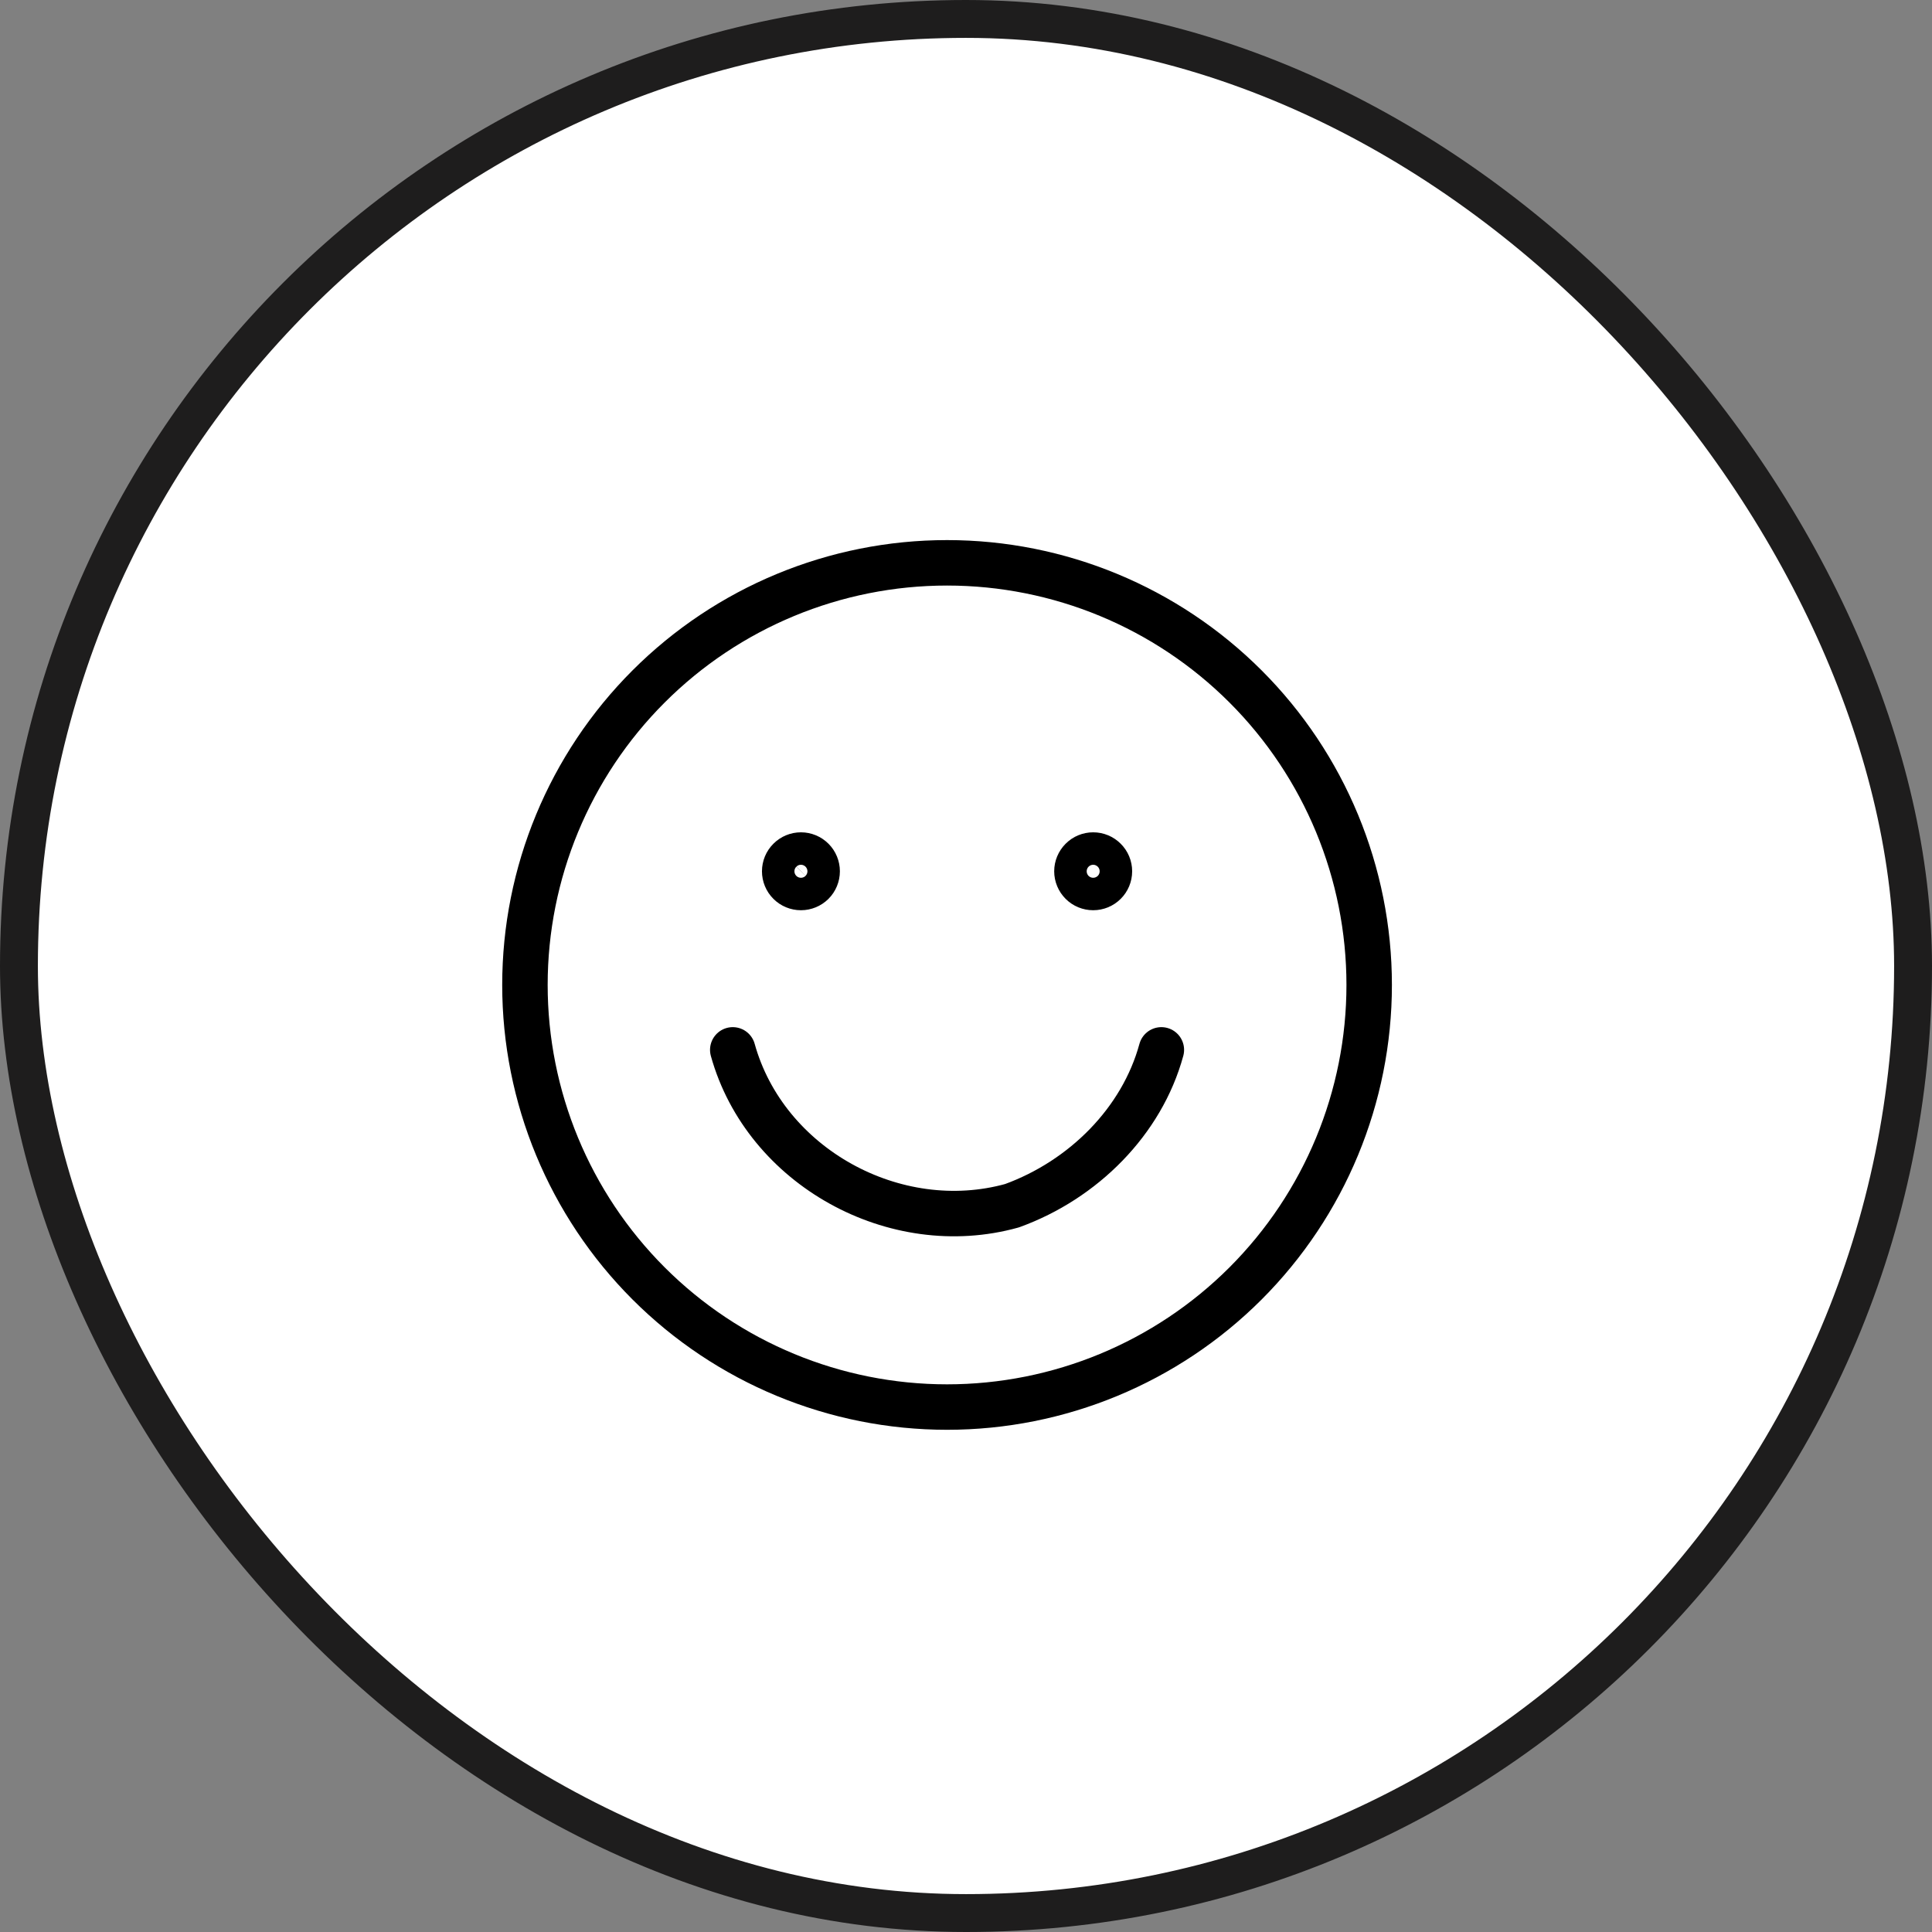
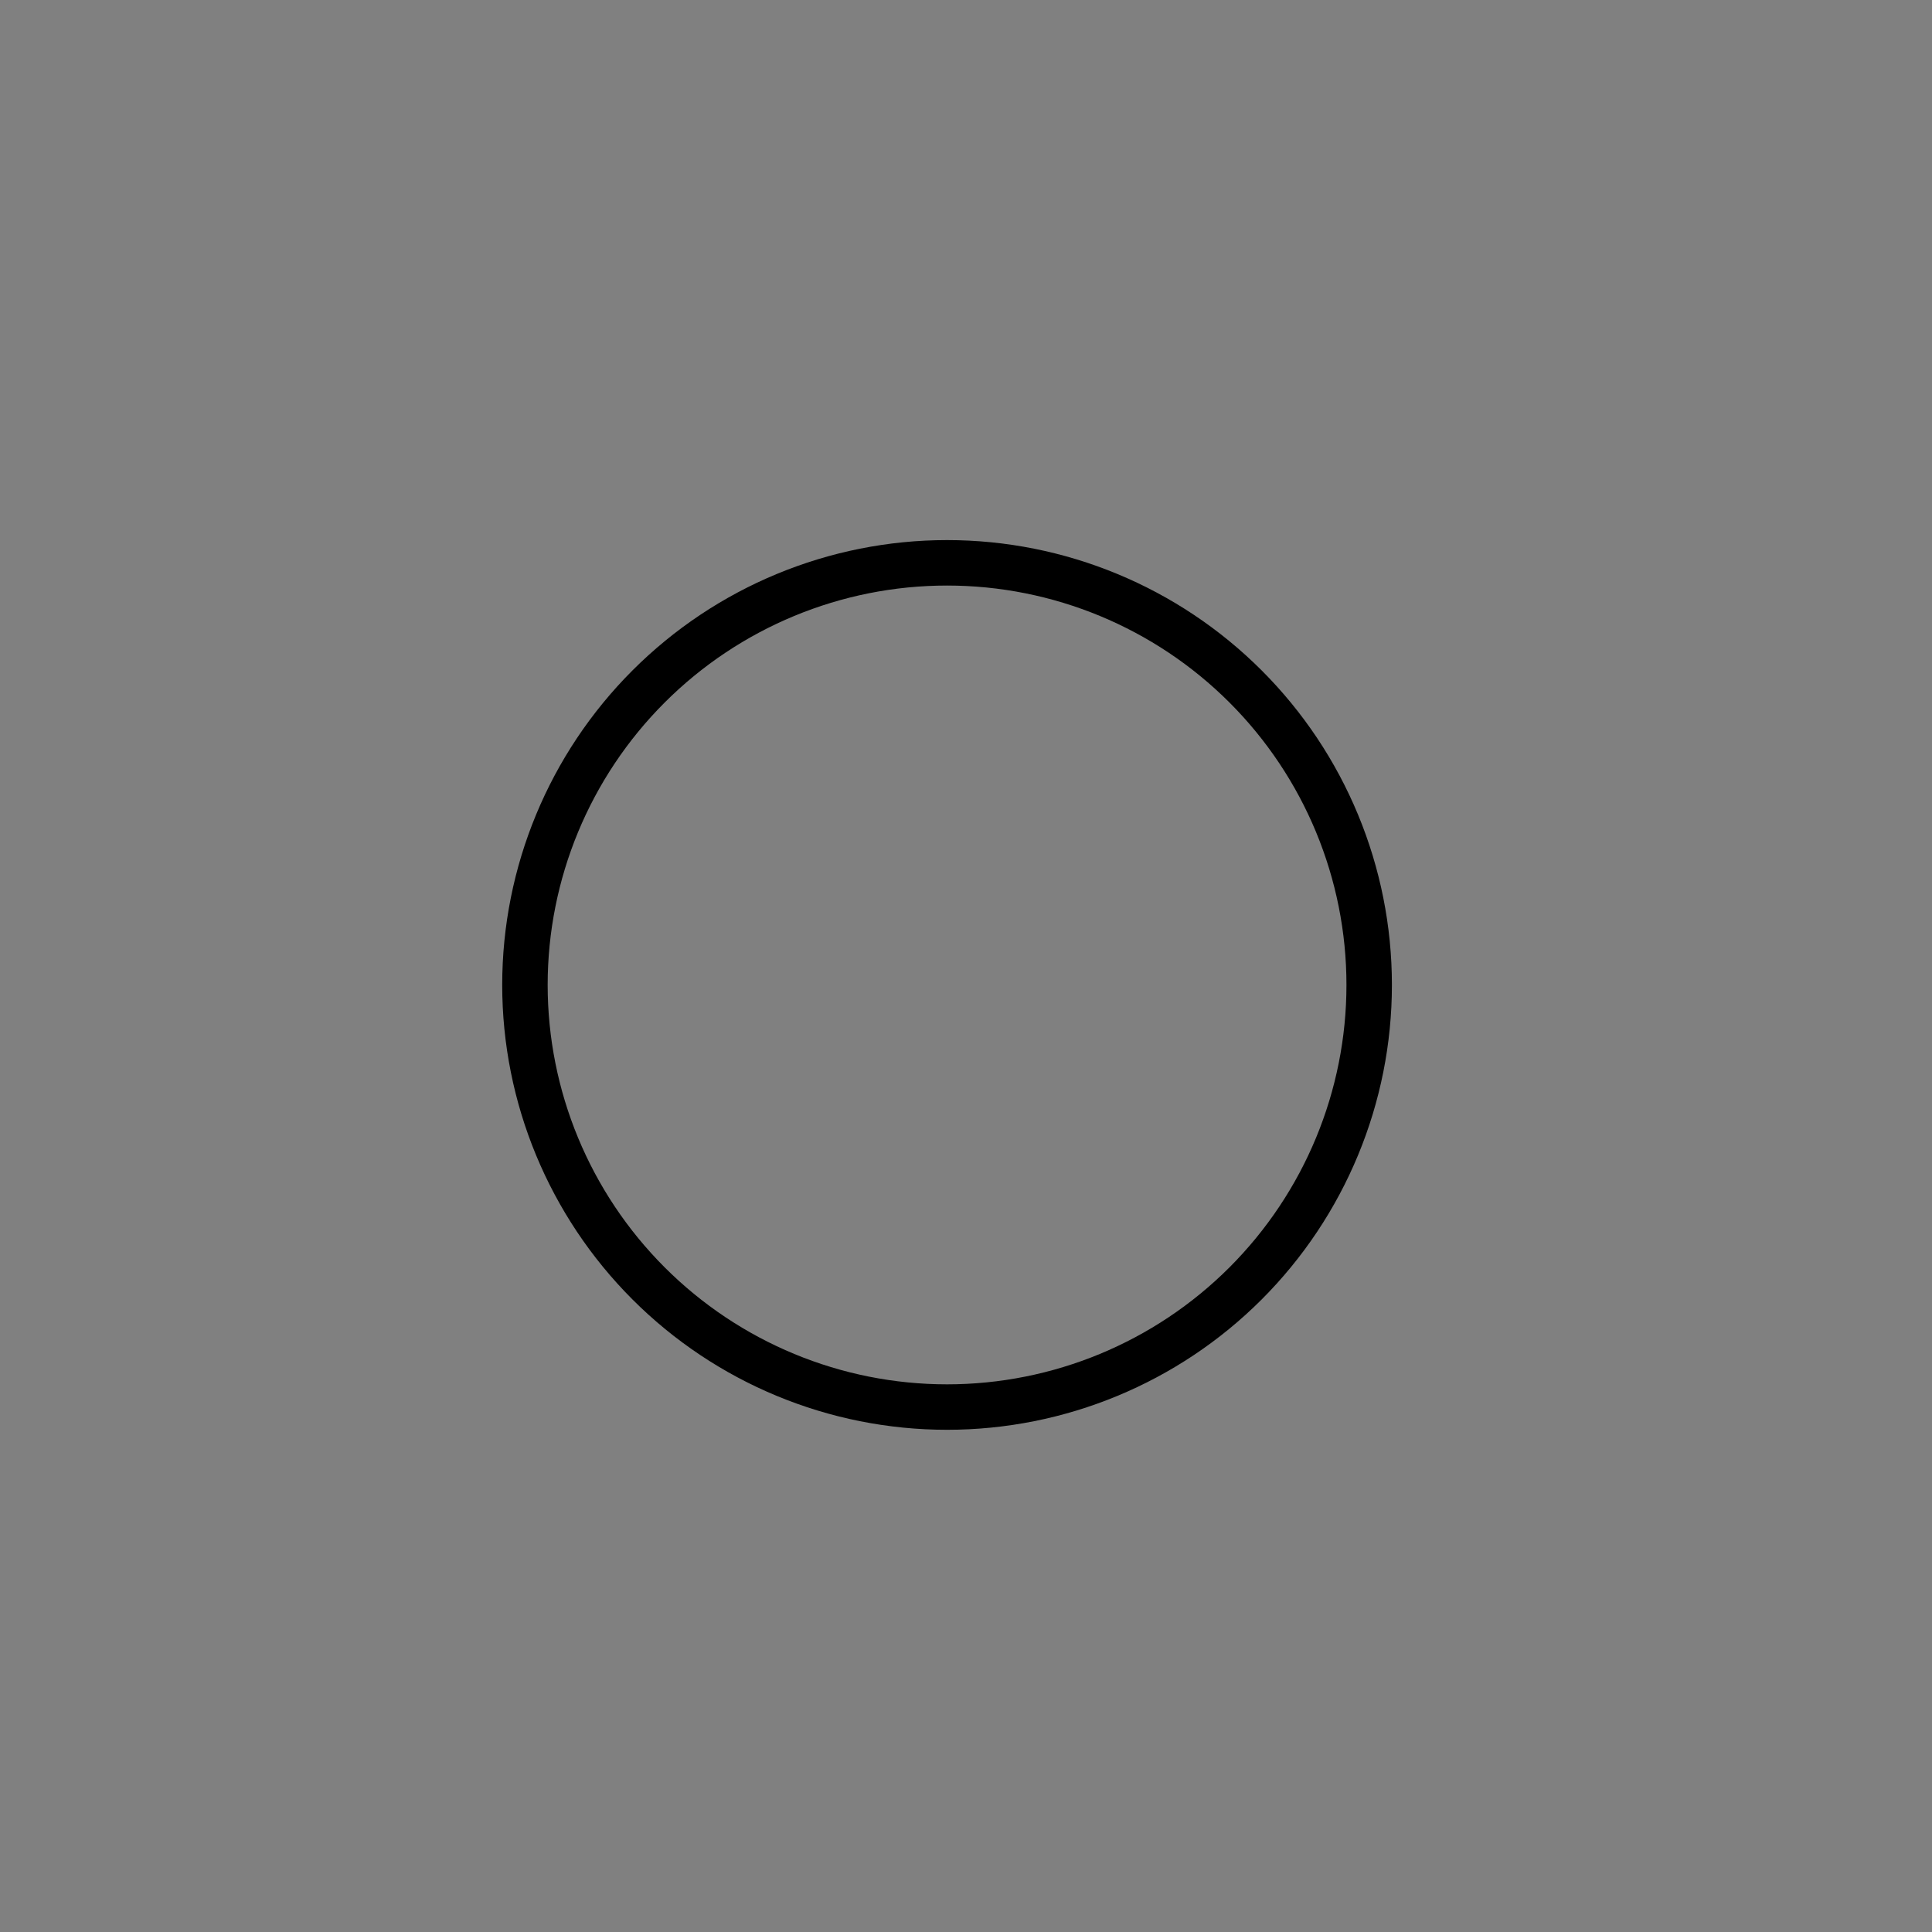
<svg xmlns="http://www.w3.org/2000/svg" width="51" height="51" viewBox="0 0 51 51" fill="none">
  <rect x="0" y="0" width="51" height="51" fill="#808080" stroke="none" />
-   <rect x="0.5" y="0.5" width="50" height="50" rx="25" fill="white" stroke="#1E1D1D" />
  <g clip-path="url(#clip0_186_7464)">
    <path d="M25 37.143C27.956 37.143 30.79 35.969 32.88 33.879C34.969 31.789 36.143 28.955 36.143 26C36.143 23.044 34.969 20.21 32.88 18.121C30.79 16.031 27.956 14.857 25 14.857C22.045 14.857 19.211 16.031 17.121 18.121C15.031 20.21 13.857 23.044 13.857 26C13.857 28.955 15.031 31.789 17.121 33.879C19.211 35.969 22.045 37.143 25 37.143Z" stroke="black" stroke-width="1.2" stroke-linecap="round" stroke-linejoin="round" />
-     <path d="M19.343 27.714C20.2 30.8 23.628 32.686 26.714 31.828C28.6 31.143 30.143 29.6 30.657 27.714M21.143 23.428C21.029 23.428 20.92 23.383 20.84 23.303C20.759 23.223 20.714 23.113 20.714 23C20.714 22.886 20.759 22.777 20.84 22.697C20.92 22.616 21.029 22.571 21.143 22.571C21.256 22.571 21.365 22.616 21.446 22.697C21.526 22.777 21.571 22.886 21.571 23C21.571 23.113 21.526 23.223 21.446 23.303C21.365 23.383 21.256 23.428 21.143 23.428ZM28.857 23.428C28.743 23.428 28.634 23.383 28.554 23.303C28.474 23.223 28.428 23.113 28.428 23C28.428 22.886 28.474 22.777 28.554 22.697C28.634 22.616 28.743 22.571 28.857 22.571C28.971 22.571 29.08 22.616 29.16 22.697C29.241 22.777 29.286 22.886 29.286 23C29.286 23.113 29.241 23.223 29.16 23.303C29.08 23.383 28.971 23.428 28.857 23.428Z" stroke="black" stroke-width="1.2" stroke-linecap="round" stroke-linejoin="round" />
  </g>
  <defs>
    <clipPath id="clip0_186_7464">
      <rect width="24" height="24" fill="white" transform="translate(13 14)" />
    </clipPath>
  </defs>
</svg>